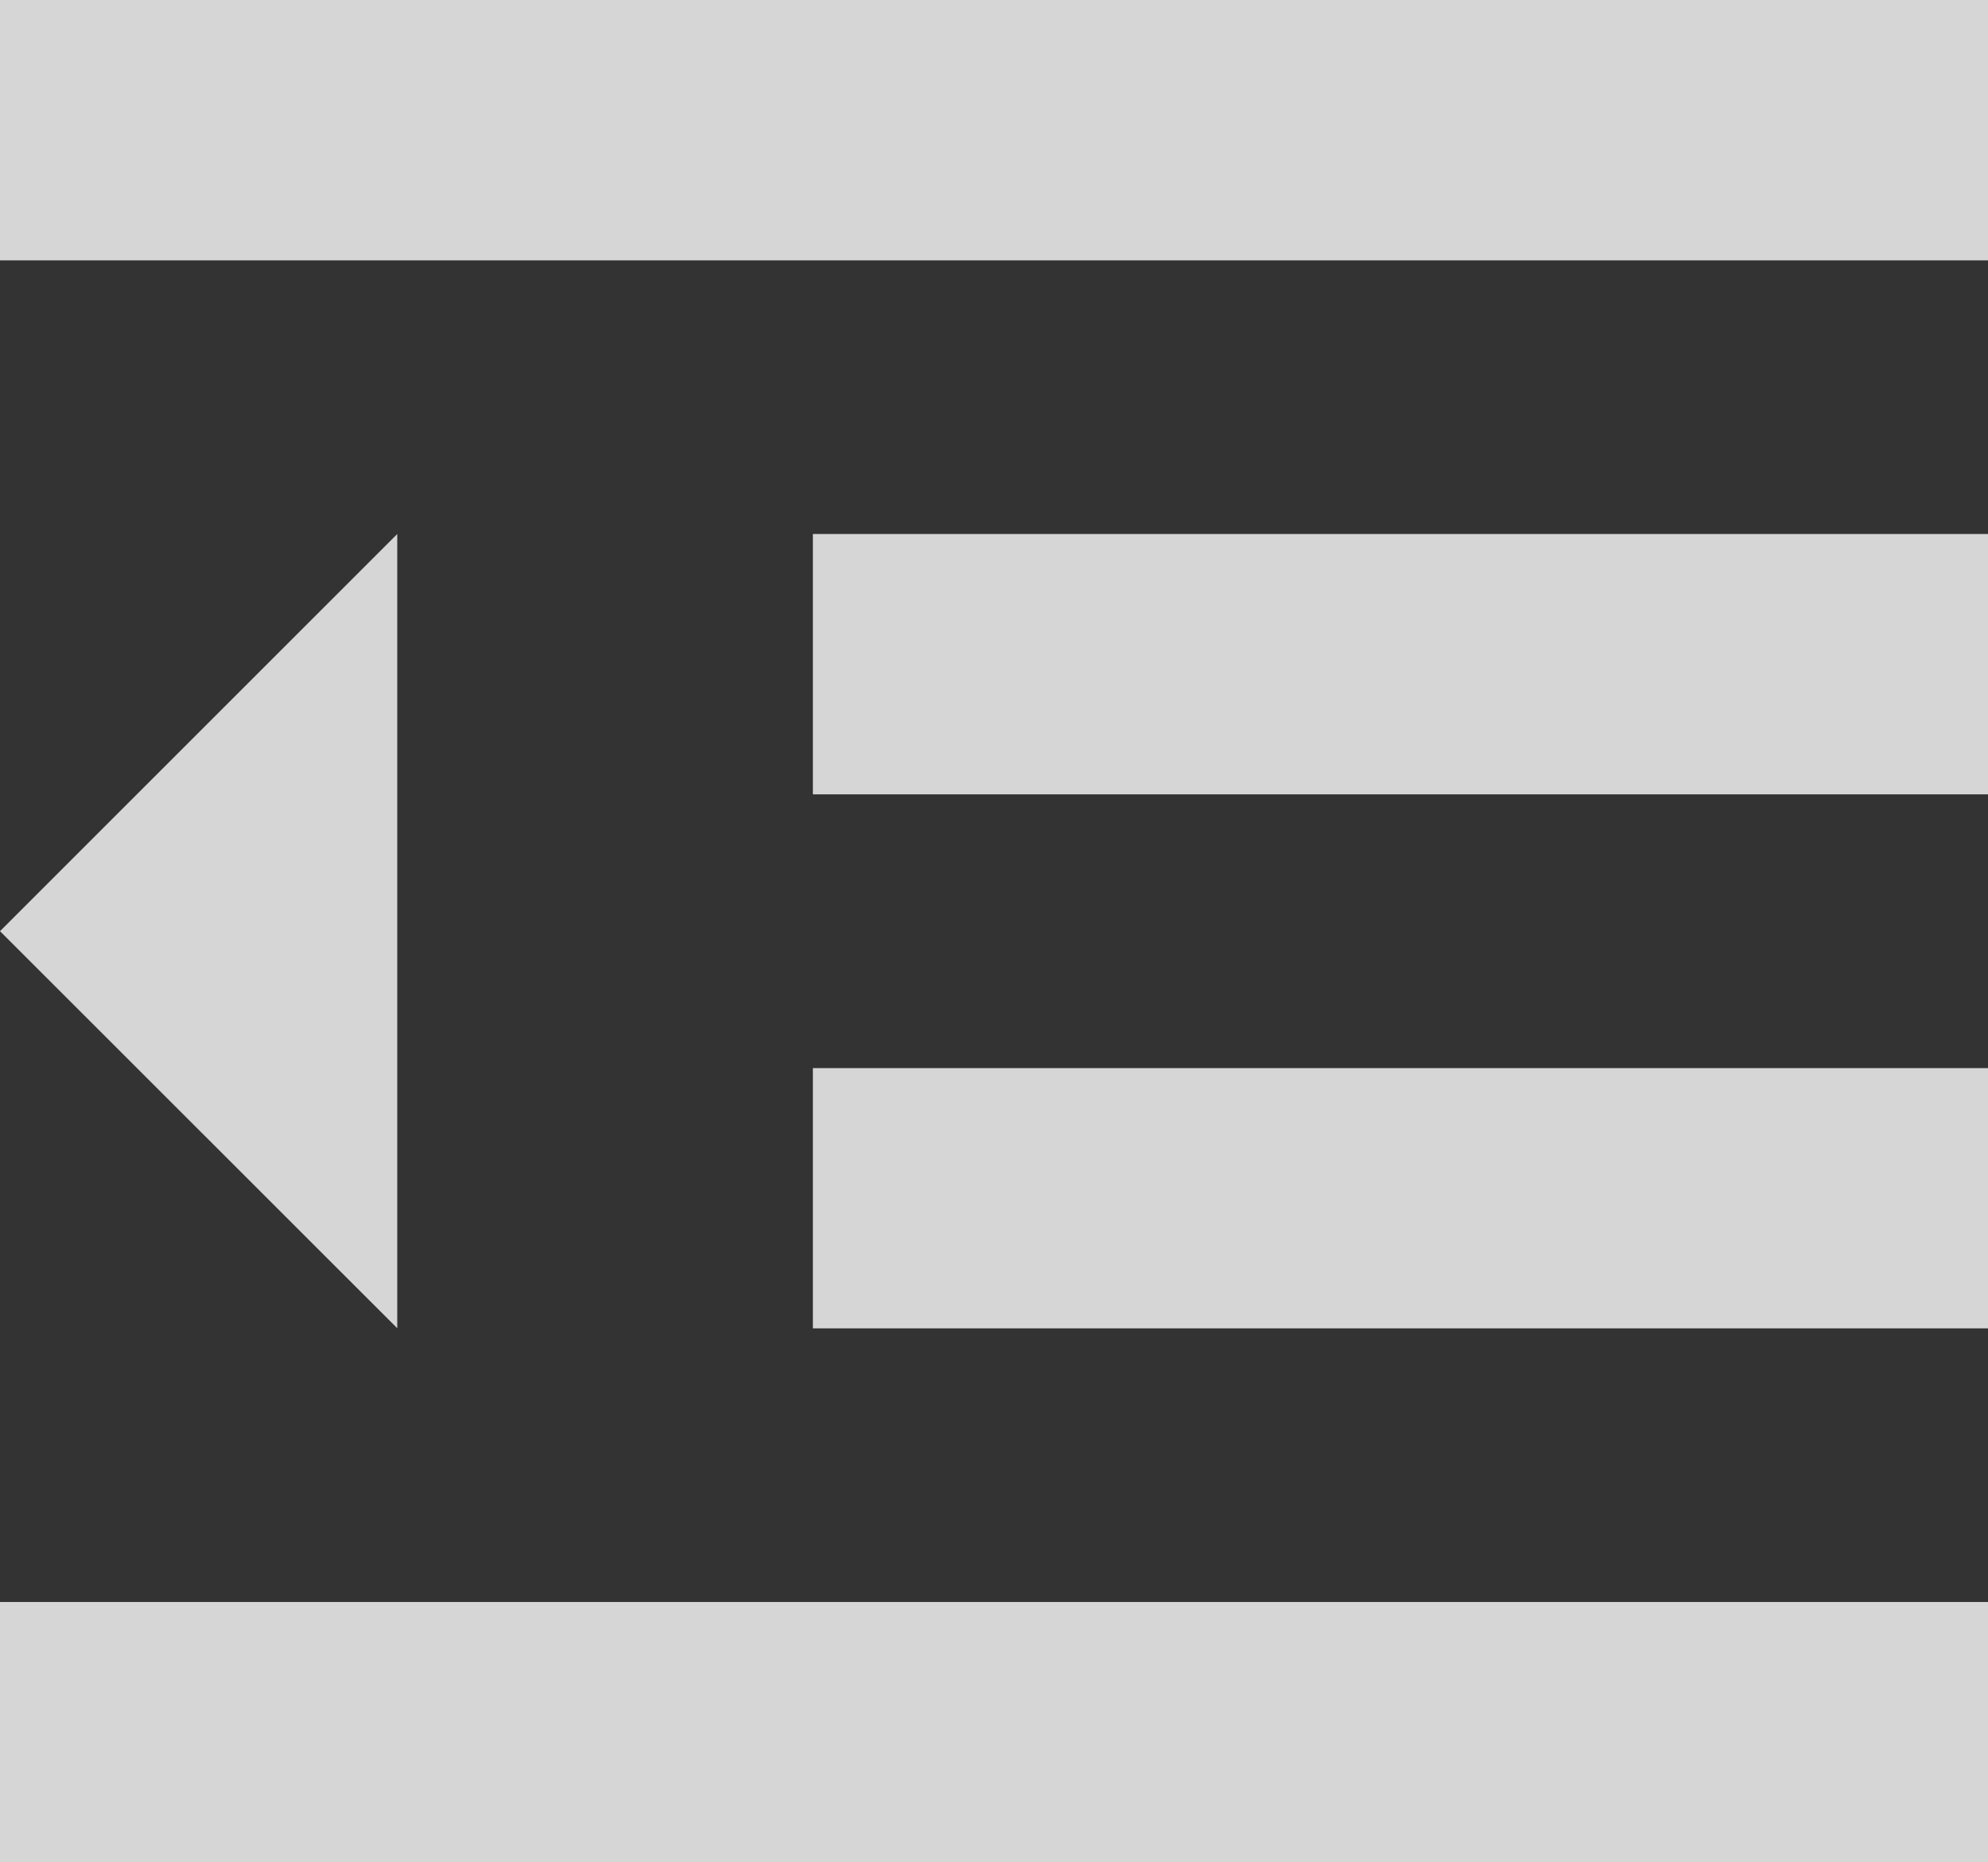
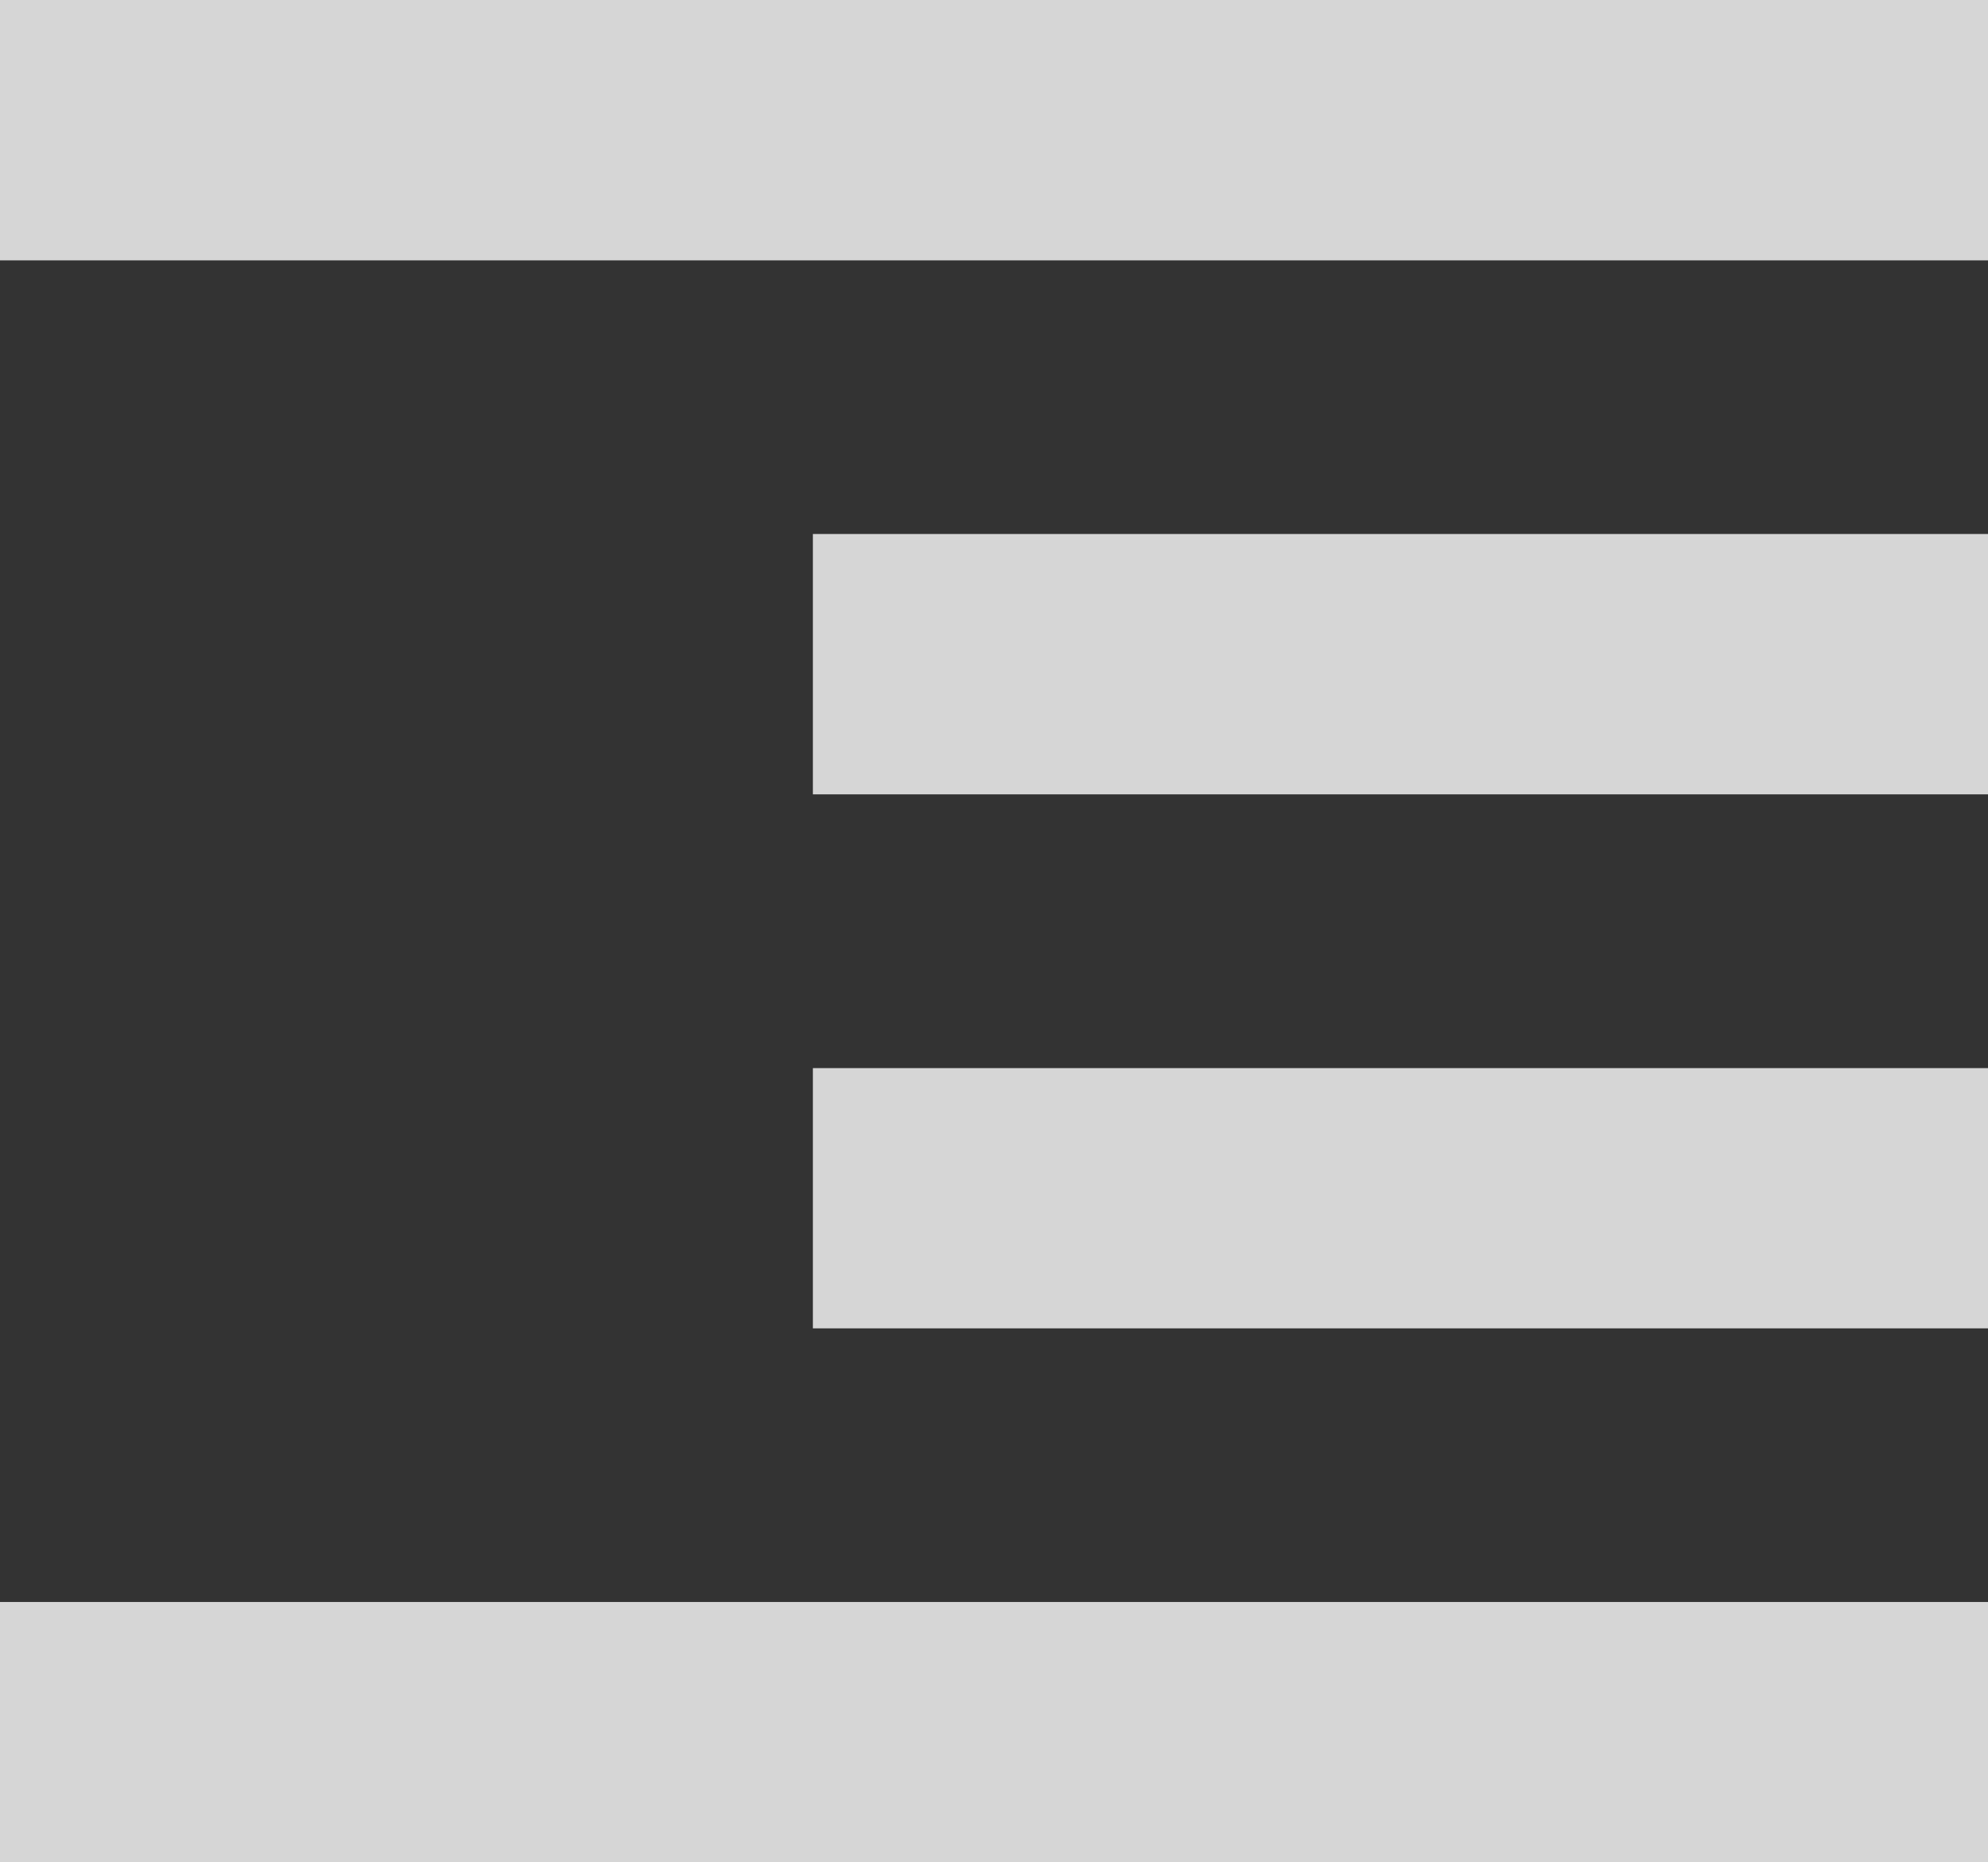
<svg xmlns="http://www.w3.org/2000/svg" version="1.1" id="katman_1" x="0px" y="0px" width="16.009px" height="15px" viewBox="0 0 16.009 15" enable-background="new 0 0 16.009 15" xml:space="preserve">
  <rect x="0" y="0" width="16.009" height="15" fill="#333333" stroke="none" />
  <g opacity="0.8">
    <rect fill="#FFFFFF" width="16.009" height="2.097" />
    <rect x="6.546" y="4.301" fill="#FFFFFF" width="9.463" height="2.097" />
    <rect x="6.546" y="8.603" fill="#FFFFFF" width="9.463" height="2.096" />
    <rect y="12.903" fill="#FFFFFF" width="16.009" height="2.097" />
-     <polygon fill="#FFFFFF" points="3.199,7.5 3.199,10.698 0,7.5 3.199,4.301  " />
  </g>
  <g>
</g>
  <g>
</g>
  <g>
</g>
  <g>
</g>
  <g>
</g>
  <g>
</g>
</svg>